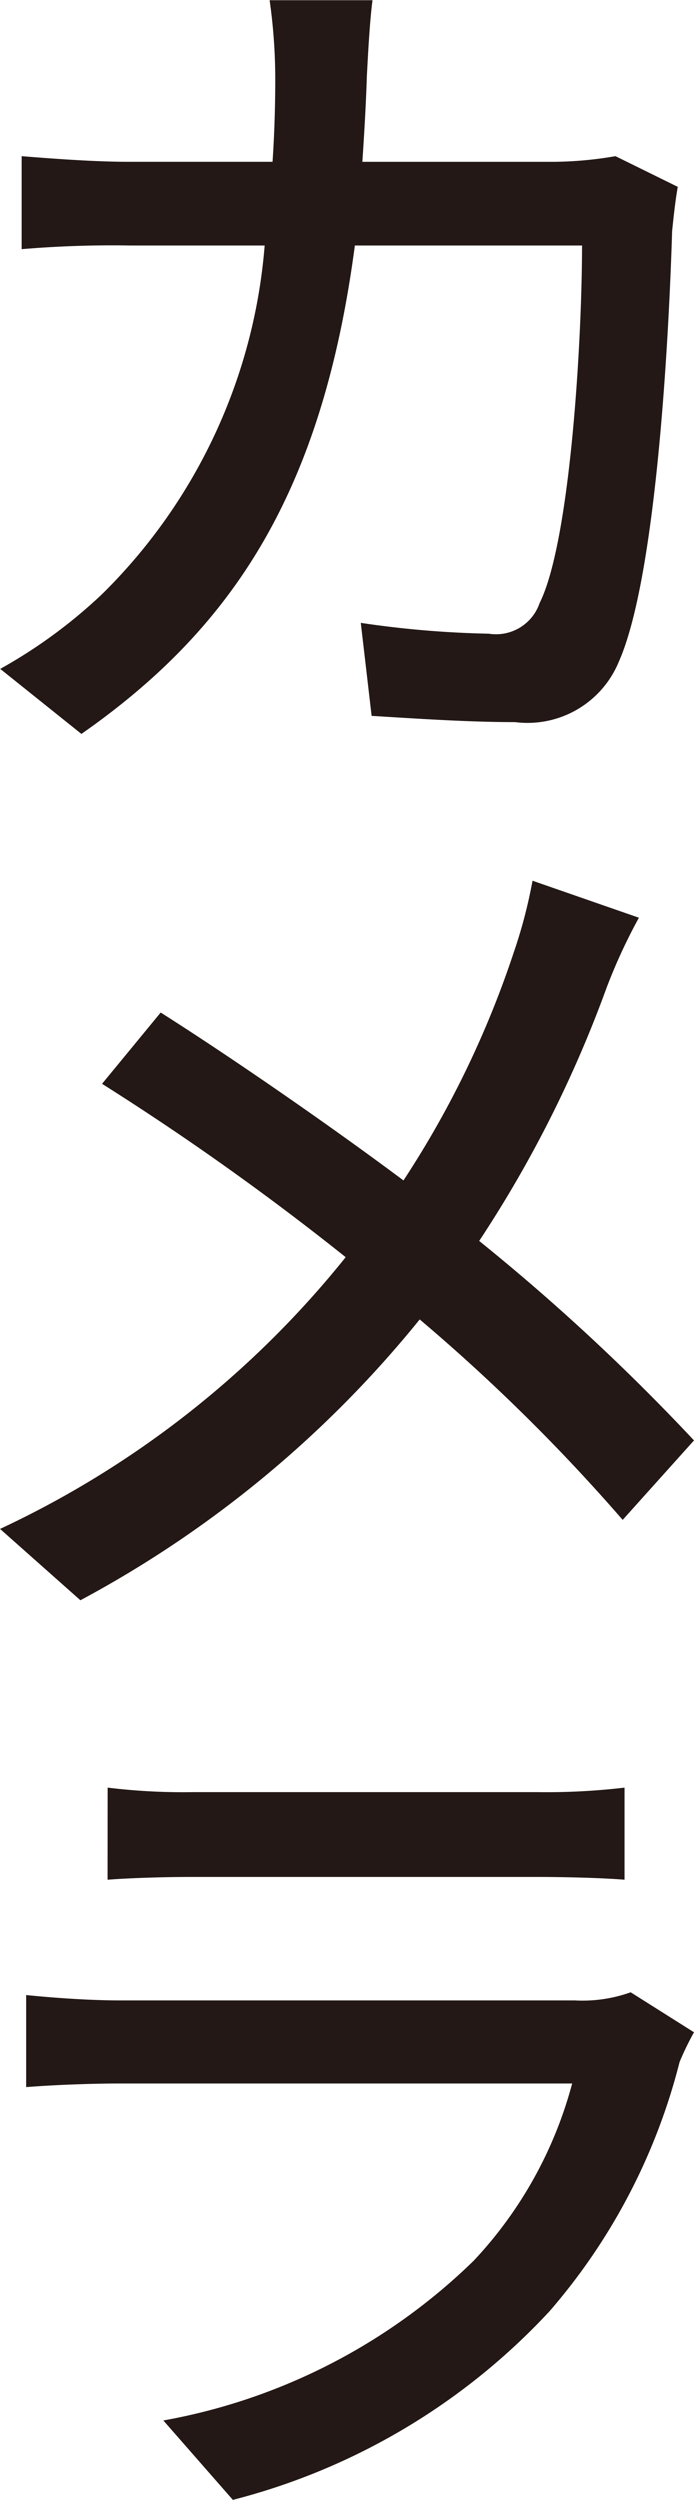
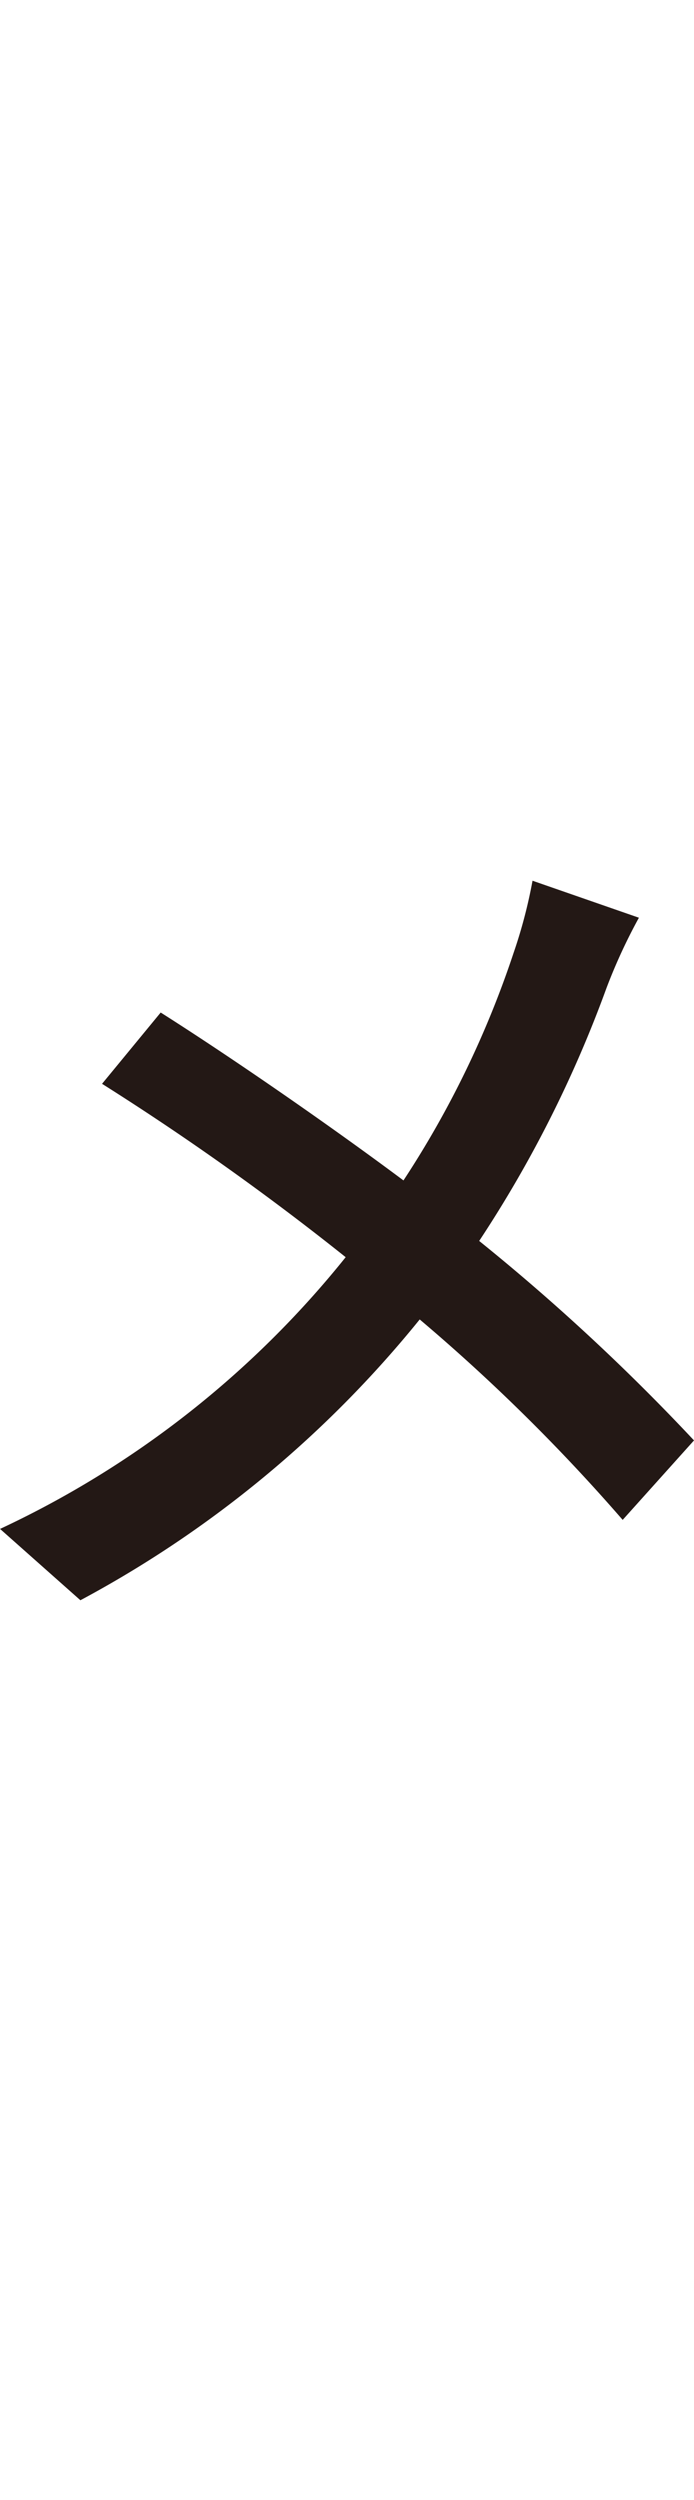
<svg xmlns="http://www.w3.org/2000/svg" height="44.325" viewBox="0 0 12.309 44.325" width="12.309">
  <g fill="#231815" transform="translate(-86.806 -7193.058)">
-     <path d="m98.827 7196.371c-.048.272-.08.592-.1.784-.048 1.6-.256 6.082-.945 7.635a1.752 1.752 0 0 1 -1.84 1.072c-.832 0-1.761-.063-2.545-.111l-.192-1.649a17.655 17.655 0 0 0 2.272.192.816.816 0 0 0 .9-.544c.544-1.089.752-4.658.752-6.339h-4.029c-.576 4.354-2.145 6.771-4.85 8.66l-1.44-1.153a8.965 8.965 0 0 0 1.809-1.328 9.764 9.764 0 0 0 2.881-6.179h-2.389a19.134 19.134 0 0 0 -1.921.065v-1.649c.592.048 1.313.1 1.9.1h2.55c.032-.481.048-.961.048-1.488a9.944 9.944 0 0 0 -.1-1.377h1.825c-.049.368-.08.96-.1 1.344-.017.529-.048 1.04-.08 1.521h3.417a6.674 6.674 0 0 0 1.072-.1z" />
    <path d="m98.138 7209.33a9.81 9.81 0 0 0 -.576 1.249 21.373 21.373 0 0 1 -2.257 4.482 37.34 37.34 0 0 1 3.81 3.537l-1.265 1.409a32.823 32.823 0 0 0 -3.6-3.554 19.687 19.687 0 0 1 -6.018 4.979l-1.425-1.265a17.166 17.166 0 0 0 6.13-4.818 47.866 47.866 0 0 0 -4.321-3.074l1.04-1.264c1.313.833 3.042 2.033 4.306 2.977a17.2 17.2 0 0 0 1.953-4.034 8.829 8.829 0 0 0 .336-1.28z" />
-     <path d="m99.115 7229.092a5.066 5.066 0 0 0 -.256.528 10.778 10.778 0 0 1 -2.305 4.417 11.584 11.584 0 0 1 -5.618 3.346l-1.233-1.408a10.544 10.544 0 0 0 5.506-2.834 7.344 7.344 0 0 0 1.745-3.141h-8.019c-.384 0-1.041.016-1.665.064v-1.632c.624.063 1.217.095 1.665.095h8.065a2.544 2.544 0 0 0 .992-.144zm-10.4-4.338a10.963 10.963 0 0 0 1.5.08h6.131a11.779 11.779 0 0 0 1.537-.08v1.633c-.4-.032-1.025-.049-1.569-.049h-6.1c-.5 0-1.072.017-1.5.049z" />
  </g>
</svg>